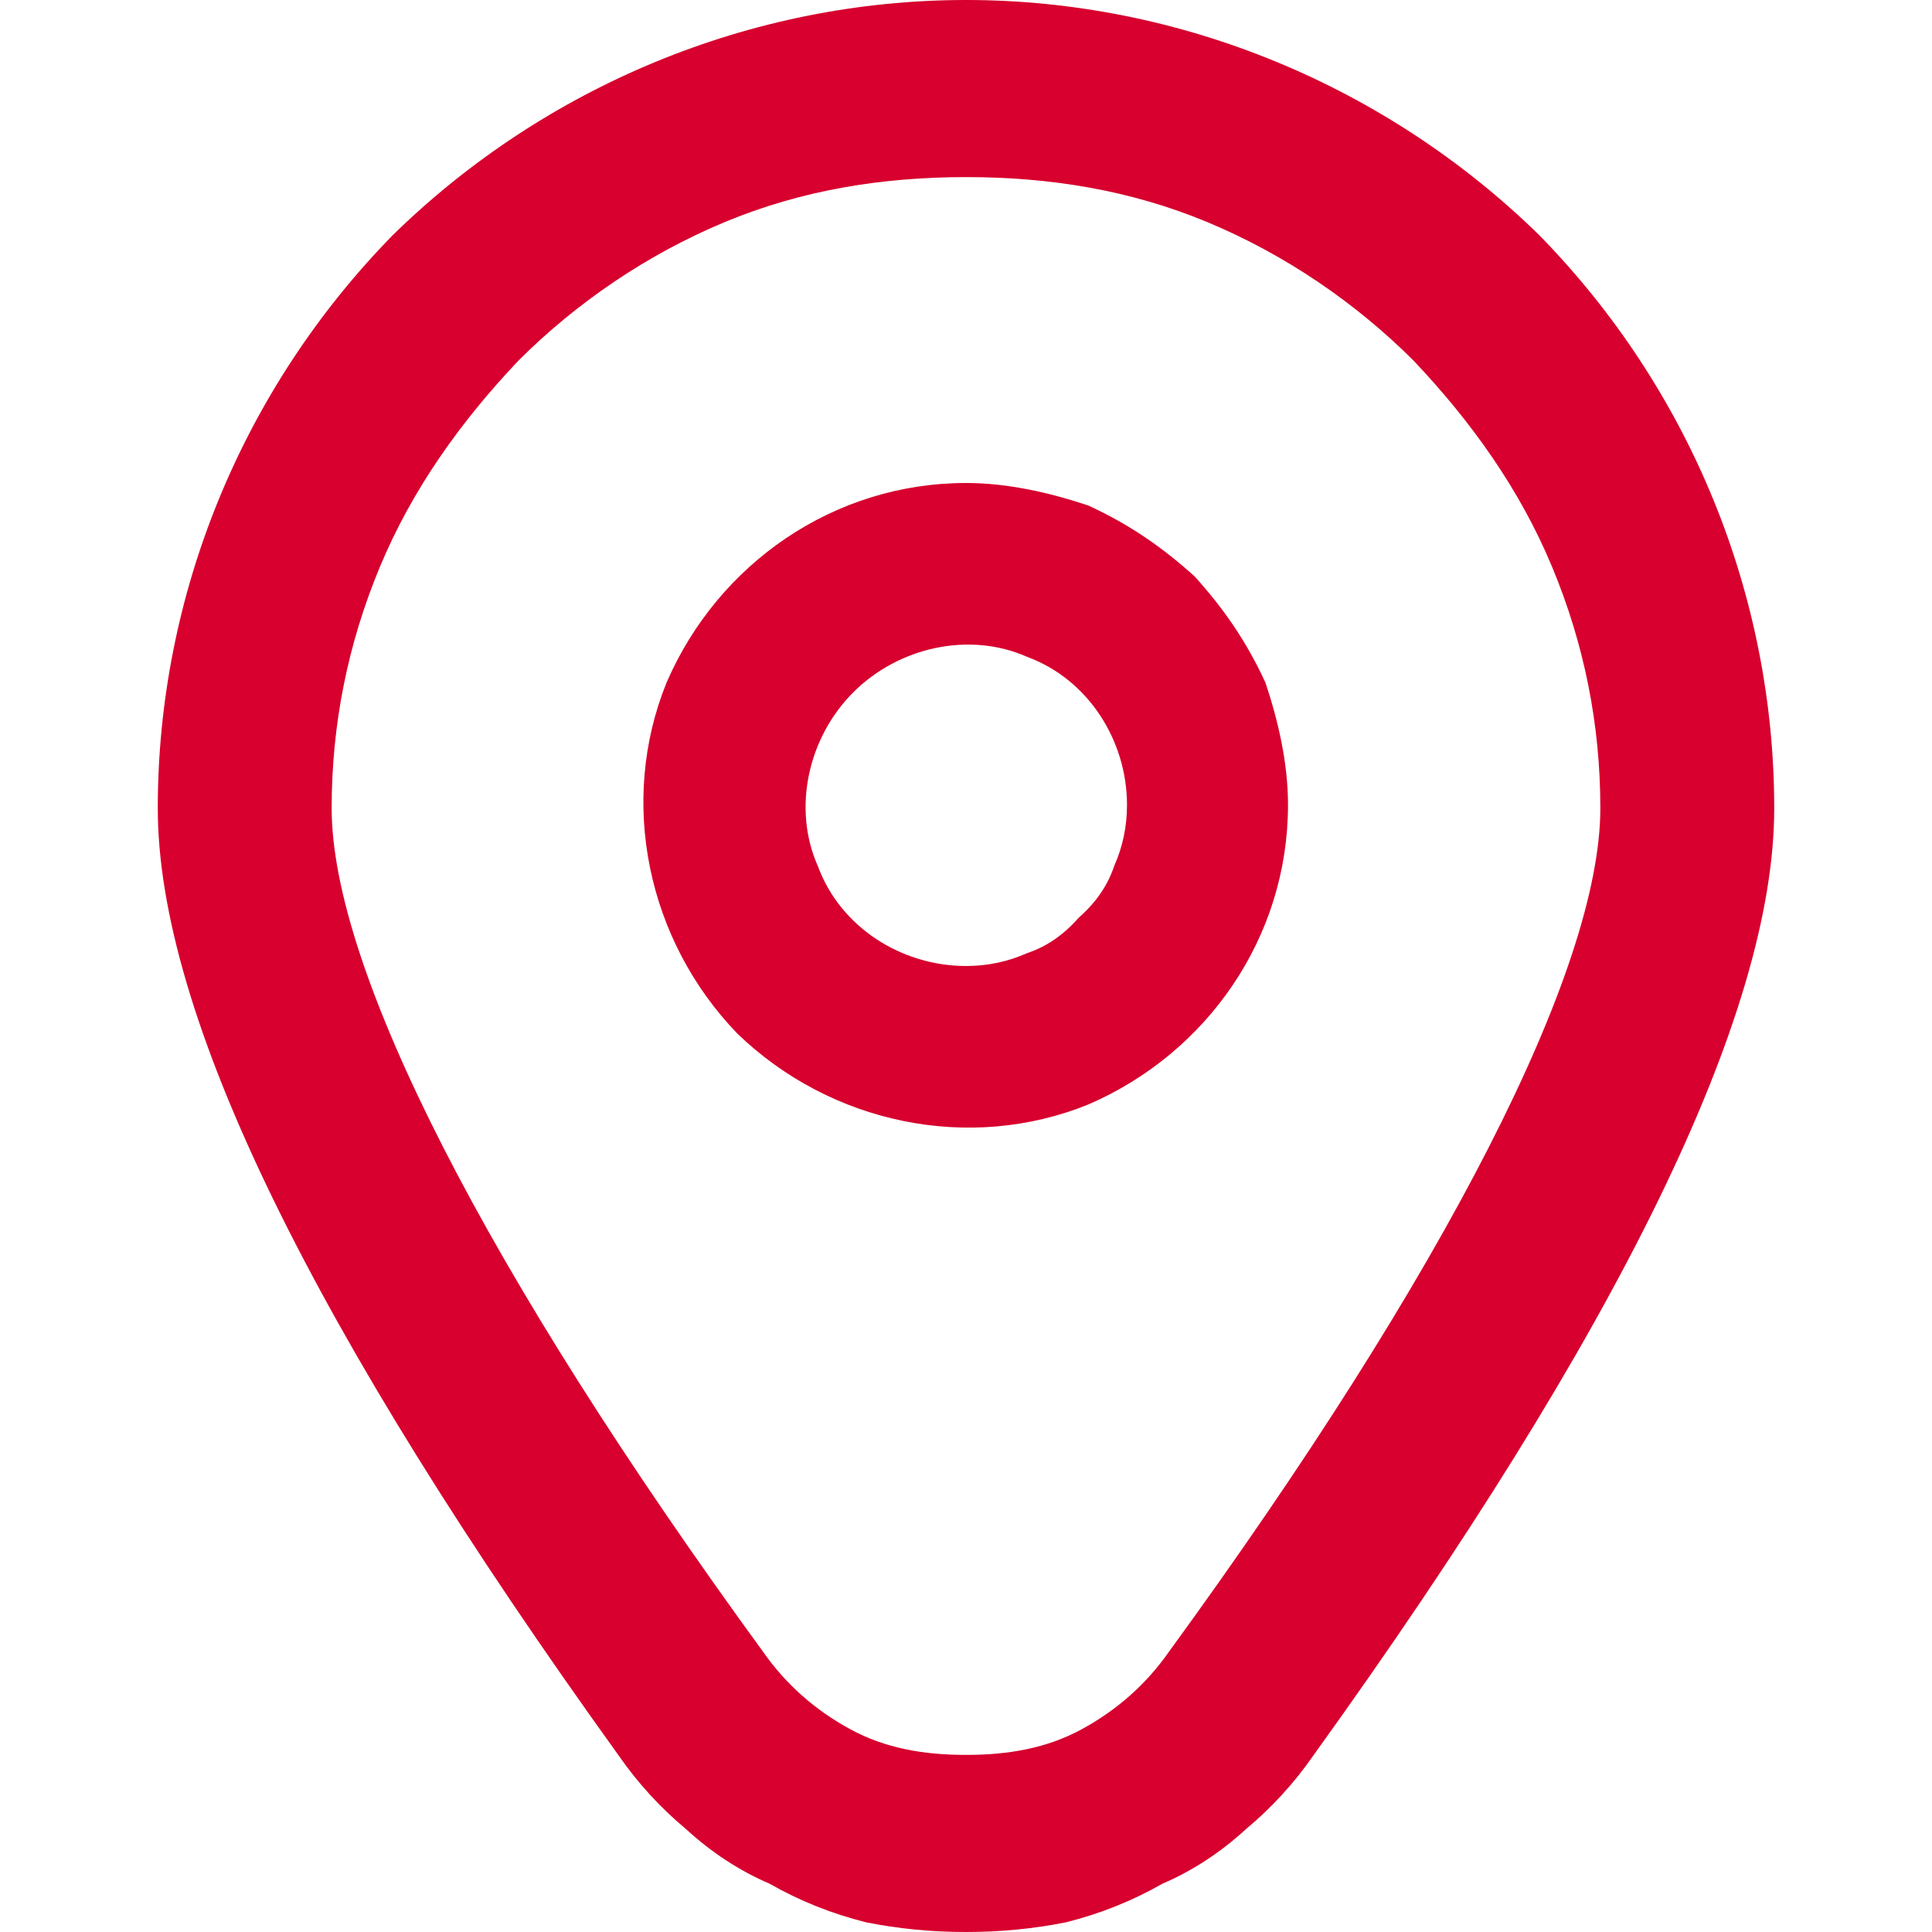
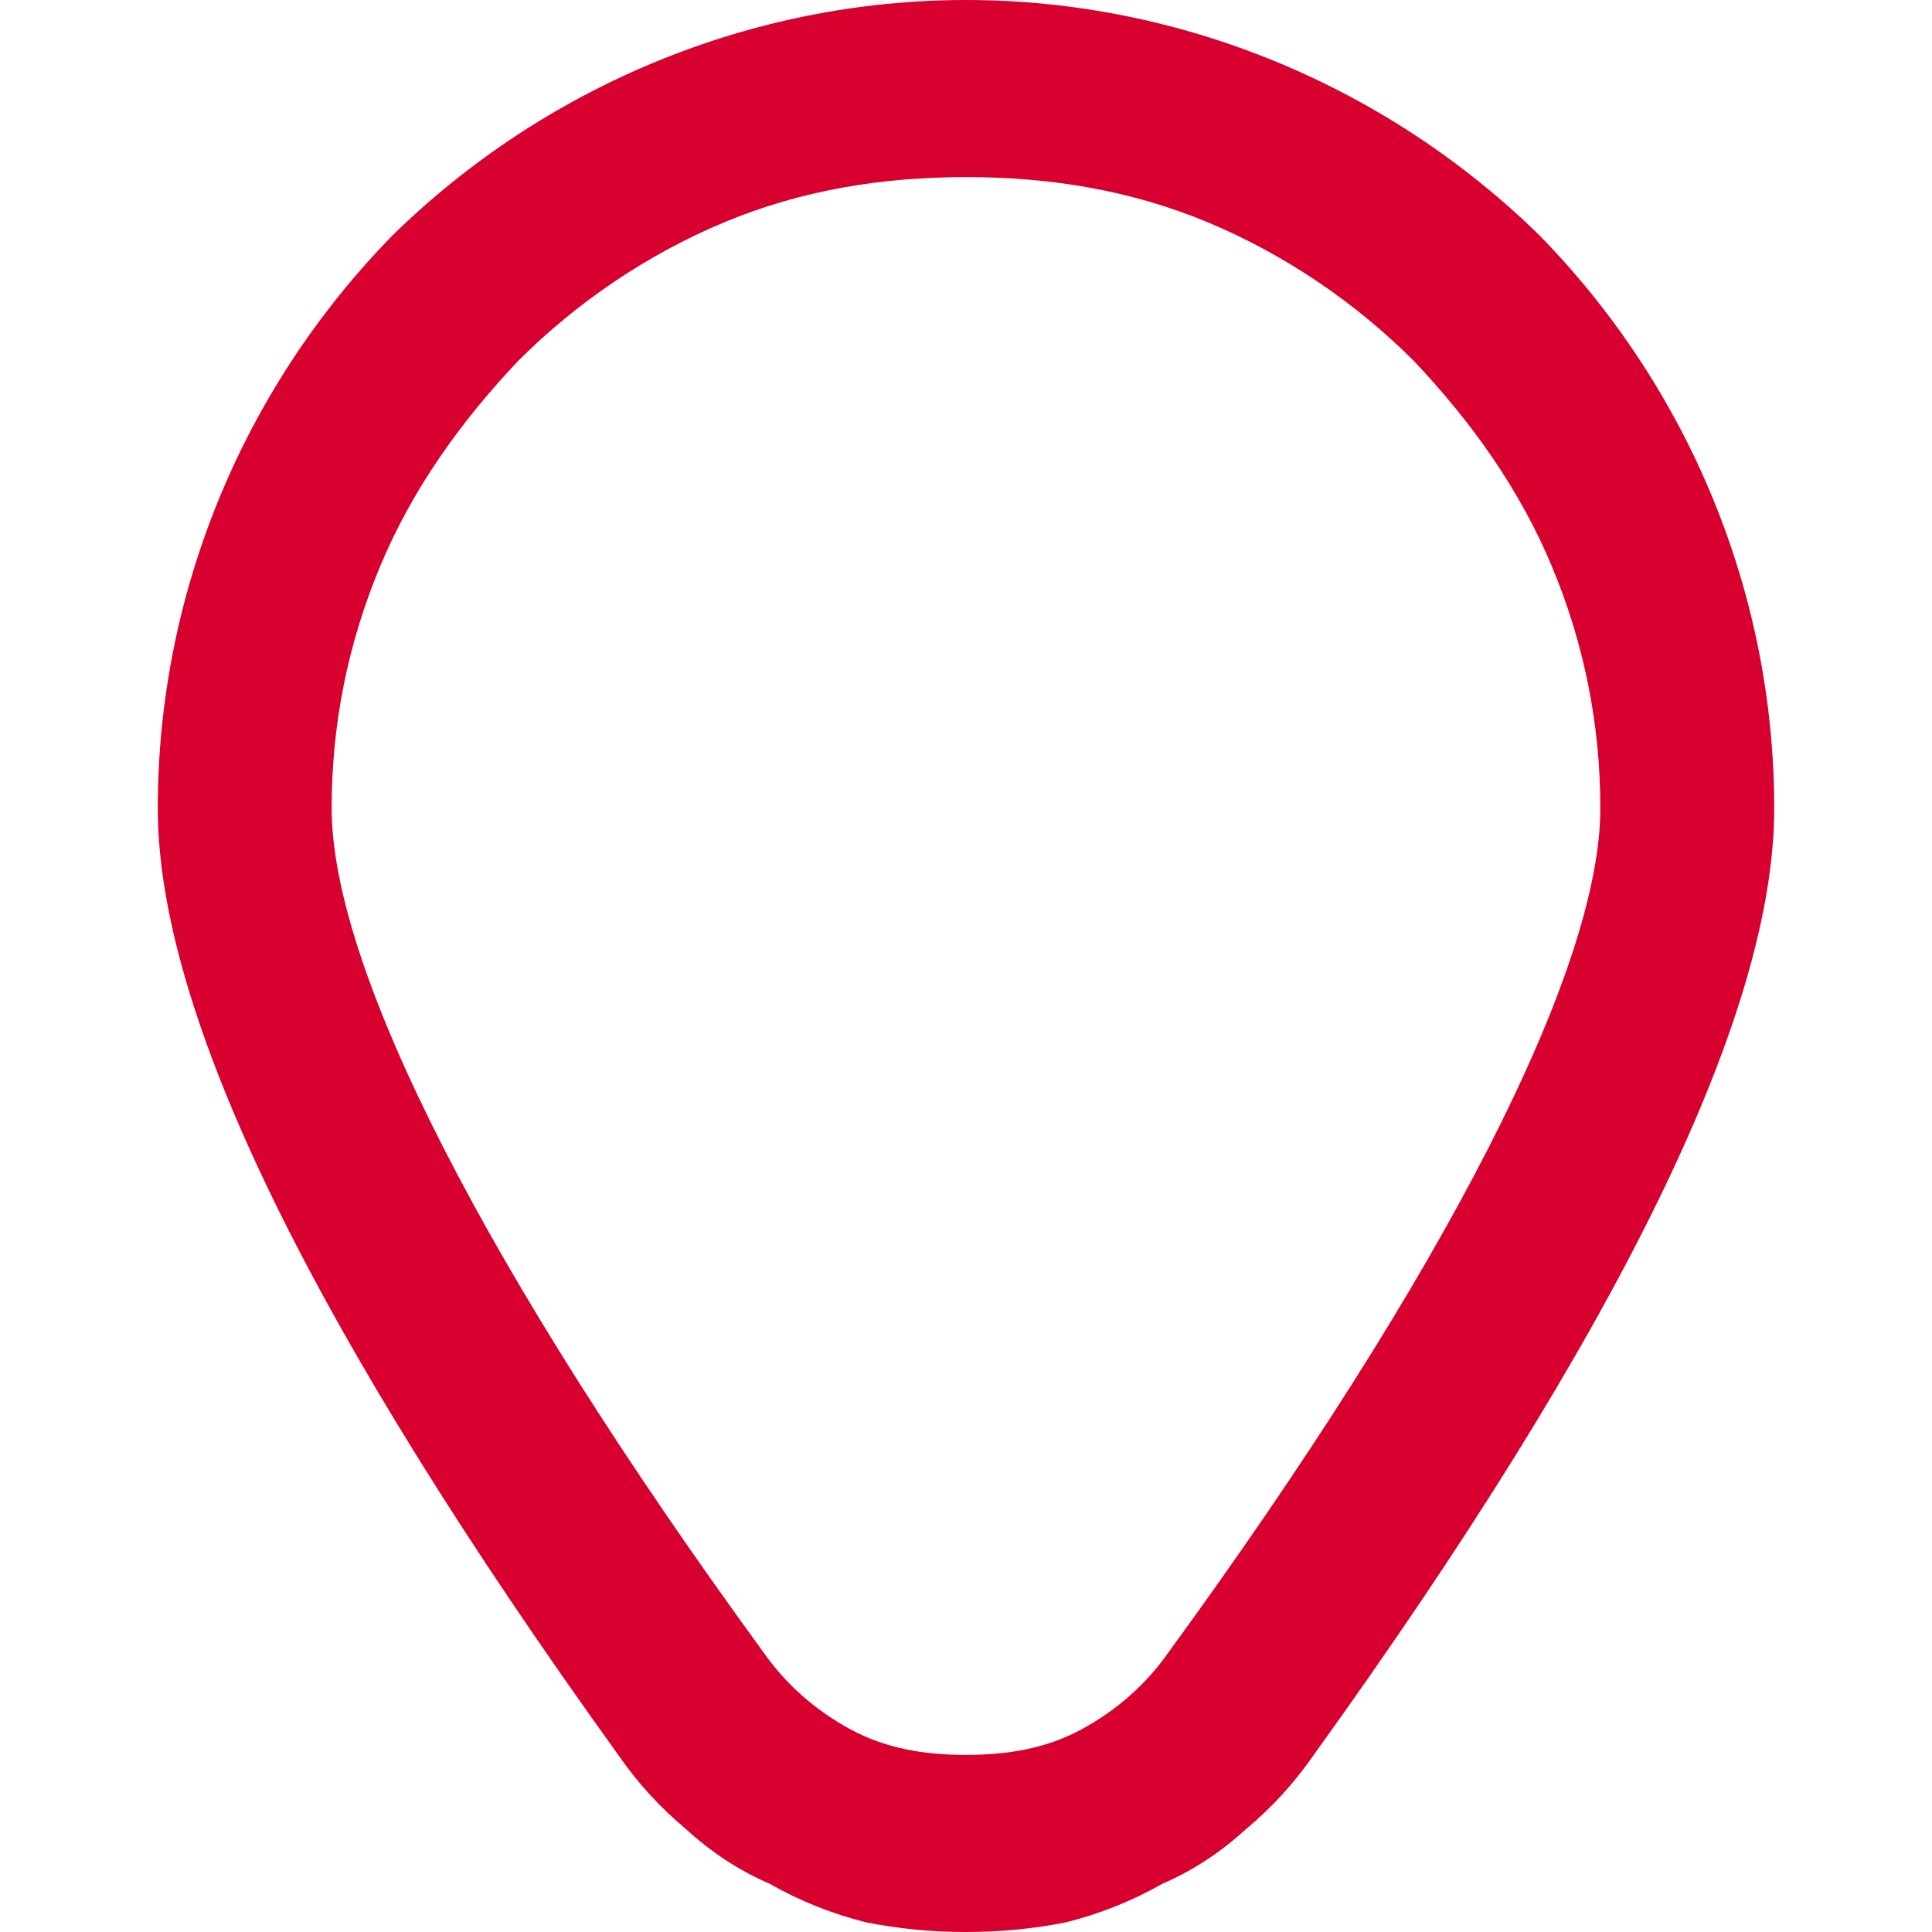
<svg xmlns="http://www.w3.org/2000/svg" version="1.2" viewBox="0 0 60 60" width="60" height="60">
  <style>.a{fill:#d7002e}</style>
-   <path class="a" d="m30 15c-4.1 0-7.7 2.5-9.3 6.2-1.5 3.7-0.6 8 2.2 10.9 2.9 2.8 7.2 3.7 10.9 2.2 3.7-1.6 6.2-5.2 6.2-9.3 0-1.3-0.3-2.6-0.7-3.8-0.6-1.3-1.3-2.3-2.2-3.3-1-0.9-2-1.6-3.3-2.2-1.2-0.4-2.5-0.7-3.8-0.7zm0 15c-2 0-3.9-1.2-4.6-3.1-0.8-1.8-0.3-4 1.1-5.4 1.4-1.4 3.6-1.9 5.4-1.1 1.9 0.7 3.1 2.6 3.1 4.6q0 1-0.4 1.9-0.3 0.9-1.1 1.6-0.7 0.8-1.6 1.1-0.9 0.4-1.9 0.4z" />
  <path class="a" d="m30 60q-1.6 0-3.1-0.3-1.6-0.4-3-1.2-1.4-0.6-2.6-1.7-1.2-1-2.1-2.3c-9.5-13.2-14.3-23-14.3-29.4 0-6.6 2.6-13 7.3-17.8 4.7-4.6 11.1-7.3 17.8-7.3 6.7 0 13.1 2.7 17.8 7.3 4.7 4.8 7.3 11.2 7.3 17.8 0 6.4-4.8 16.2-14.3 29.4q-0.9 1.3-2.1 2.3-1.2 1.1-2.6 1.7-1.4 0.8-3 1.2-1.5 0.3-3.1 0.3zm0-54.5c-2.6 0-5.1 0.4-7.5 1.4-2.4 1-4.6 2.5-6.4 4.3-1.8 1.9-3.3 4-4.3 6.4-1 2.4-1.5 4.9-1.5 7.5 0 5 4.8 14.4 13.4 26.2 0.7 1 1.6 1.8 2.7 2.4 1.1 0.6 2.3 0.8 3.6 0.8 1.3 0 2.5-0.2 3.6-0.8 1.1-0.6 2-1.4 2.7-2.4 8.6-11.8 13.4-21.2 13.4-26.2 0-2.6-0.5-5.1-1.5-7.5-1-2.4-2.5-4.5-4.3-6.4-1.8-1.8-4-3.3-6.4-4.3-2.4-1-4.9-1.4-7.5-1.4z" />
</svg>